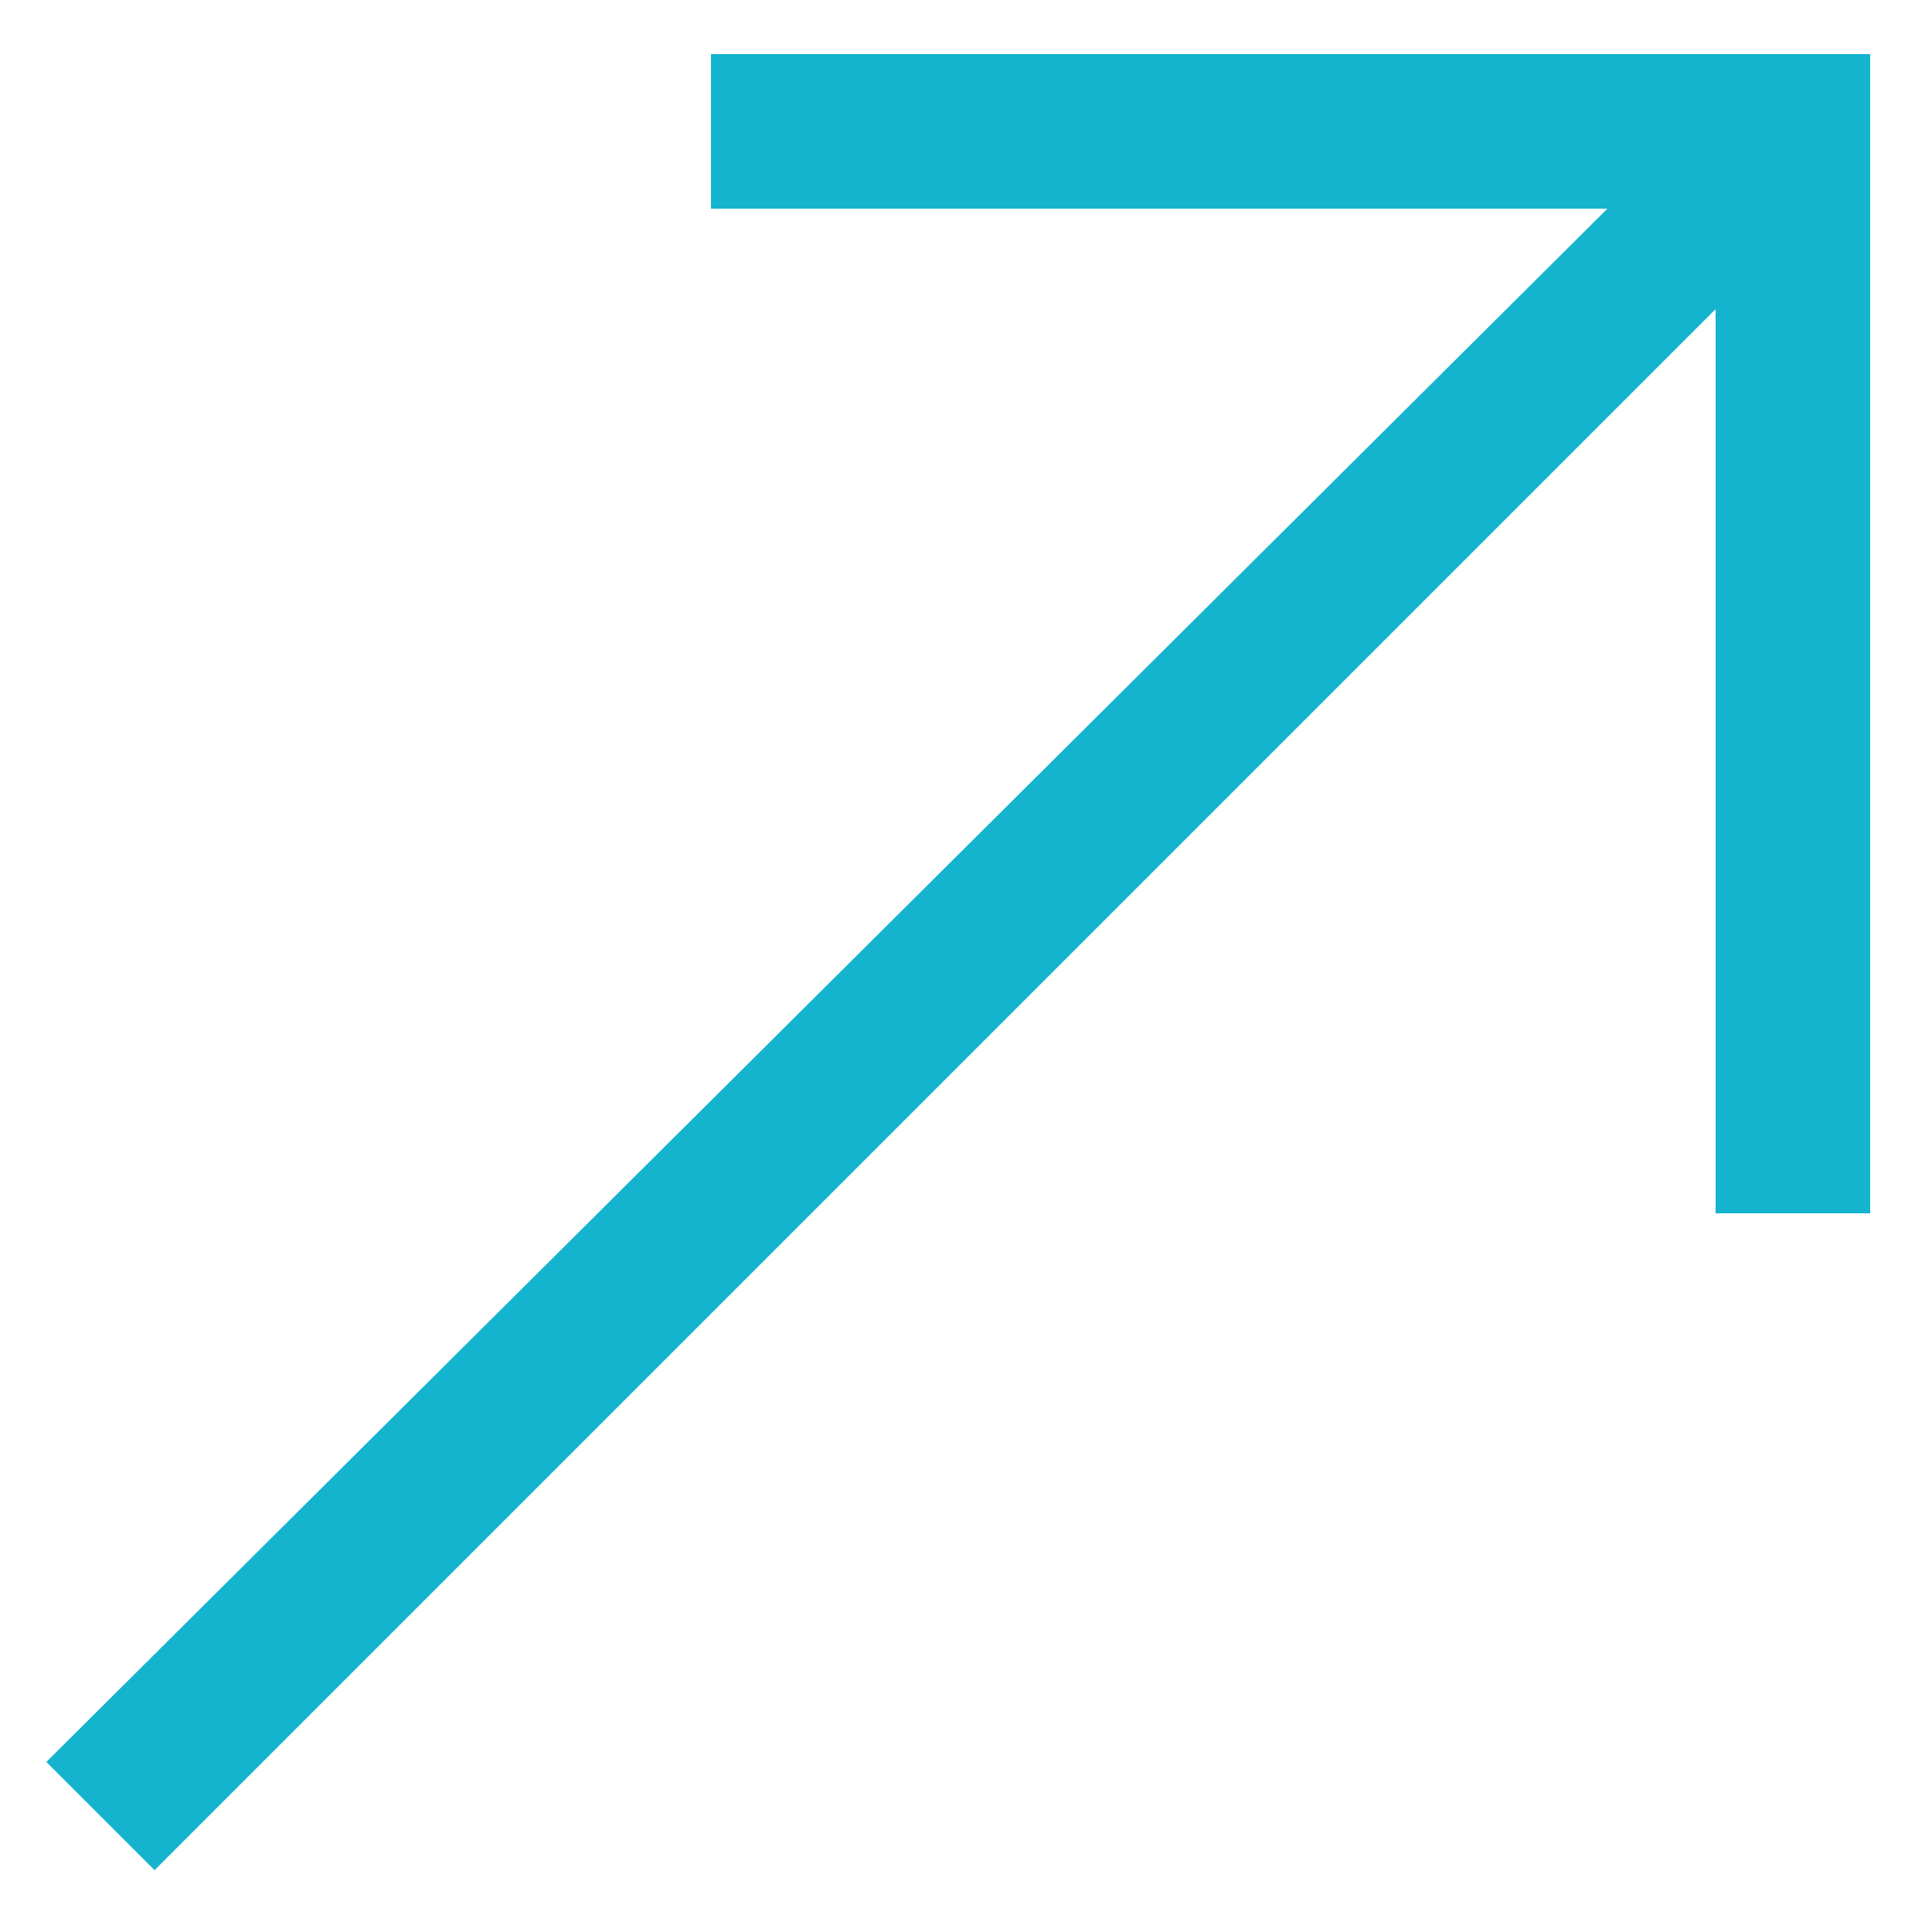
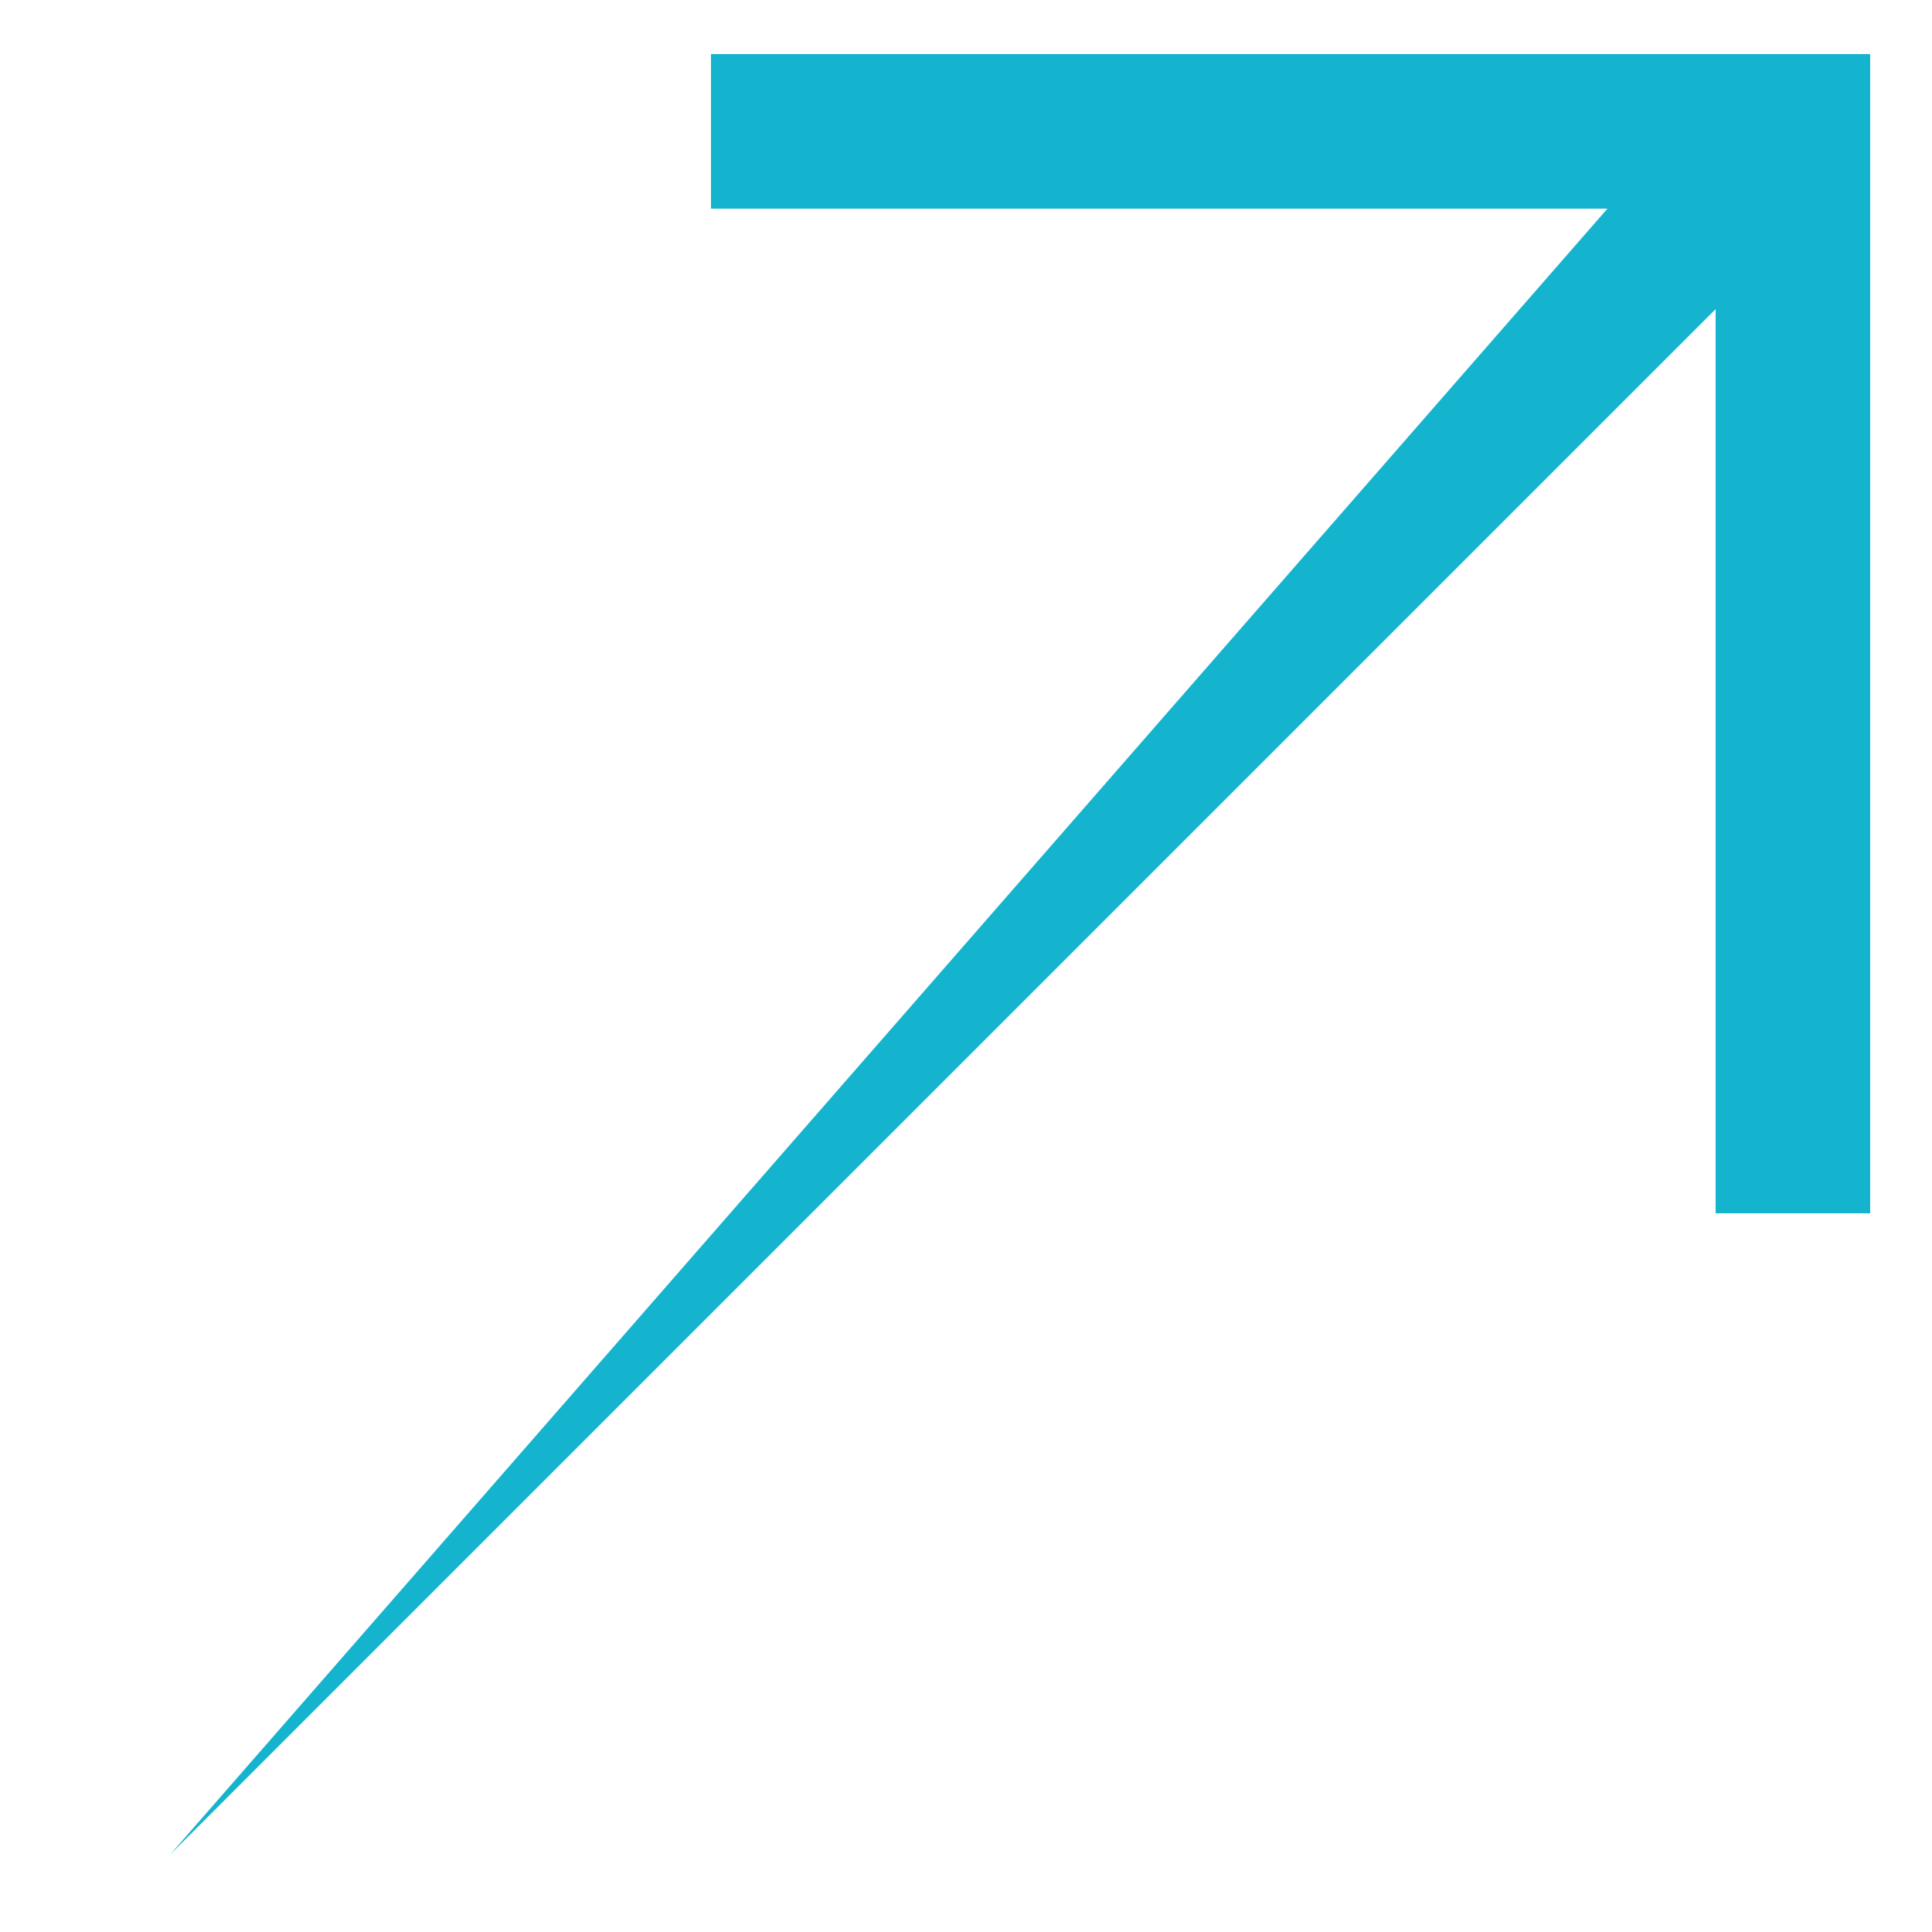
<svg xmlns="http://www.w3.org/2000/svg" id="Layer_1" viewBox="0 0 25 25">
  <defs>
    <style>      .st0 {        fill: #14b4cf;      }    </style>
  </defs>
-   <path class="st0" d="M22.5,15.7h-.3V4L2.2,24l-.2.2-.2-.2-1-1-.2-.2.2-.2L20.8,2.7h-11.6V.7h15v15h-1.7Z" />
+   <path class="st0" d="M22.5,15.7h-.3V4L2.2,24L20.8,2.7h-11.6V.7h15v15h-1.7Z" />
</svg>